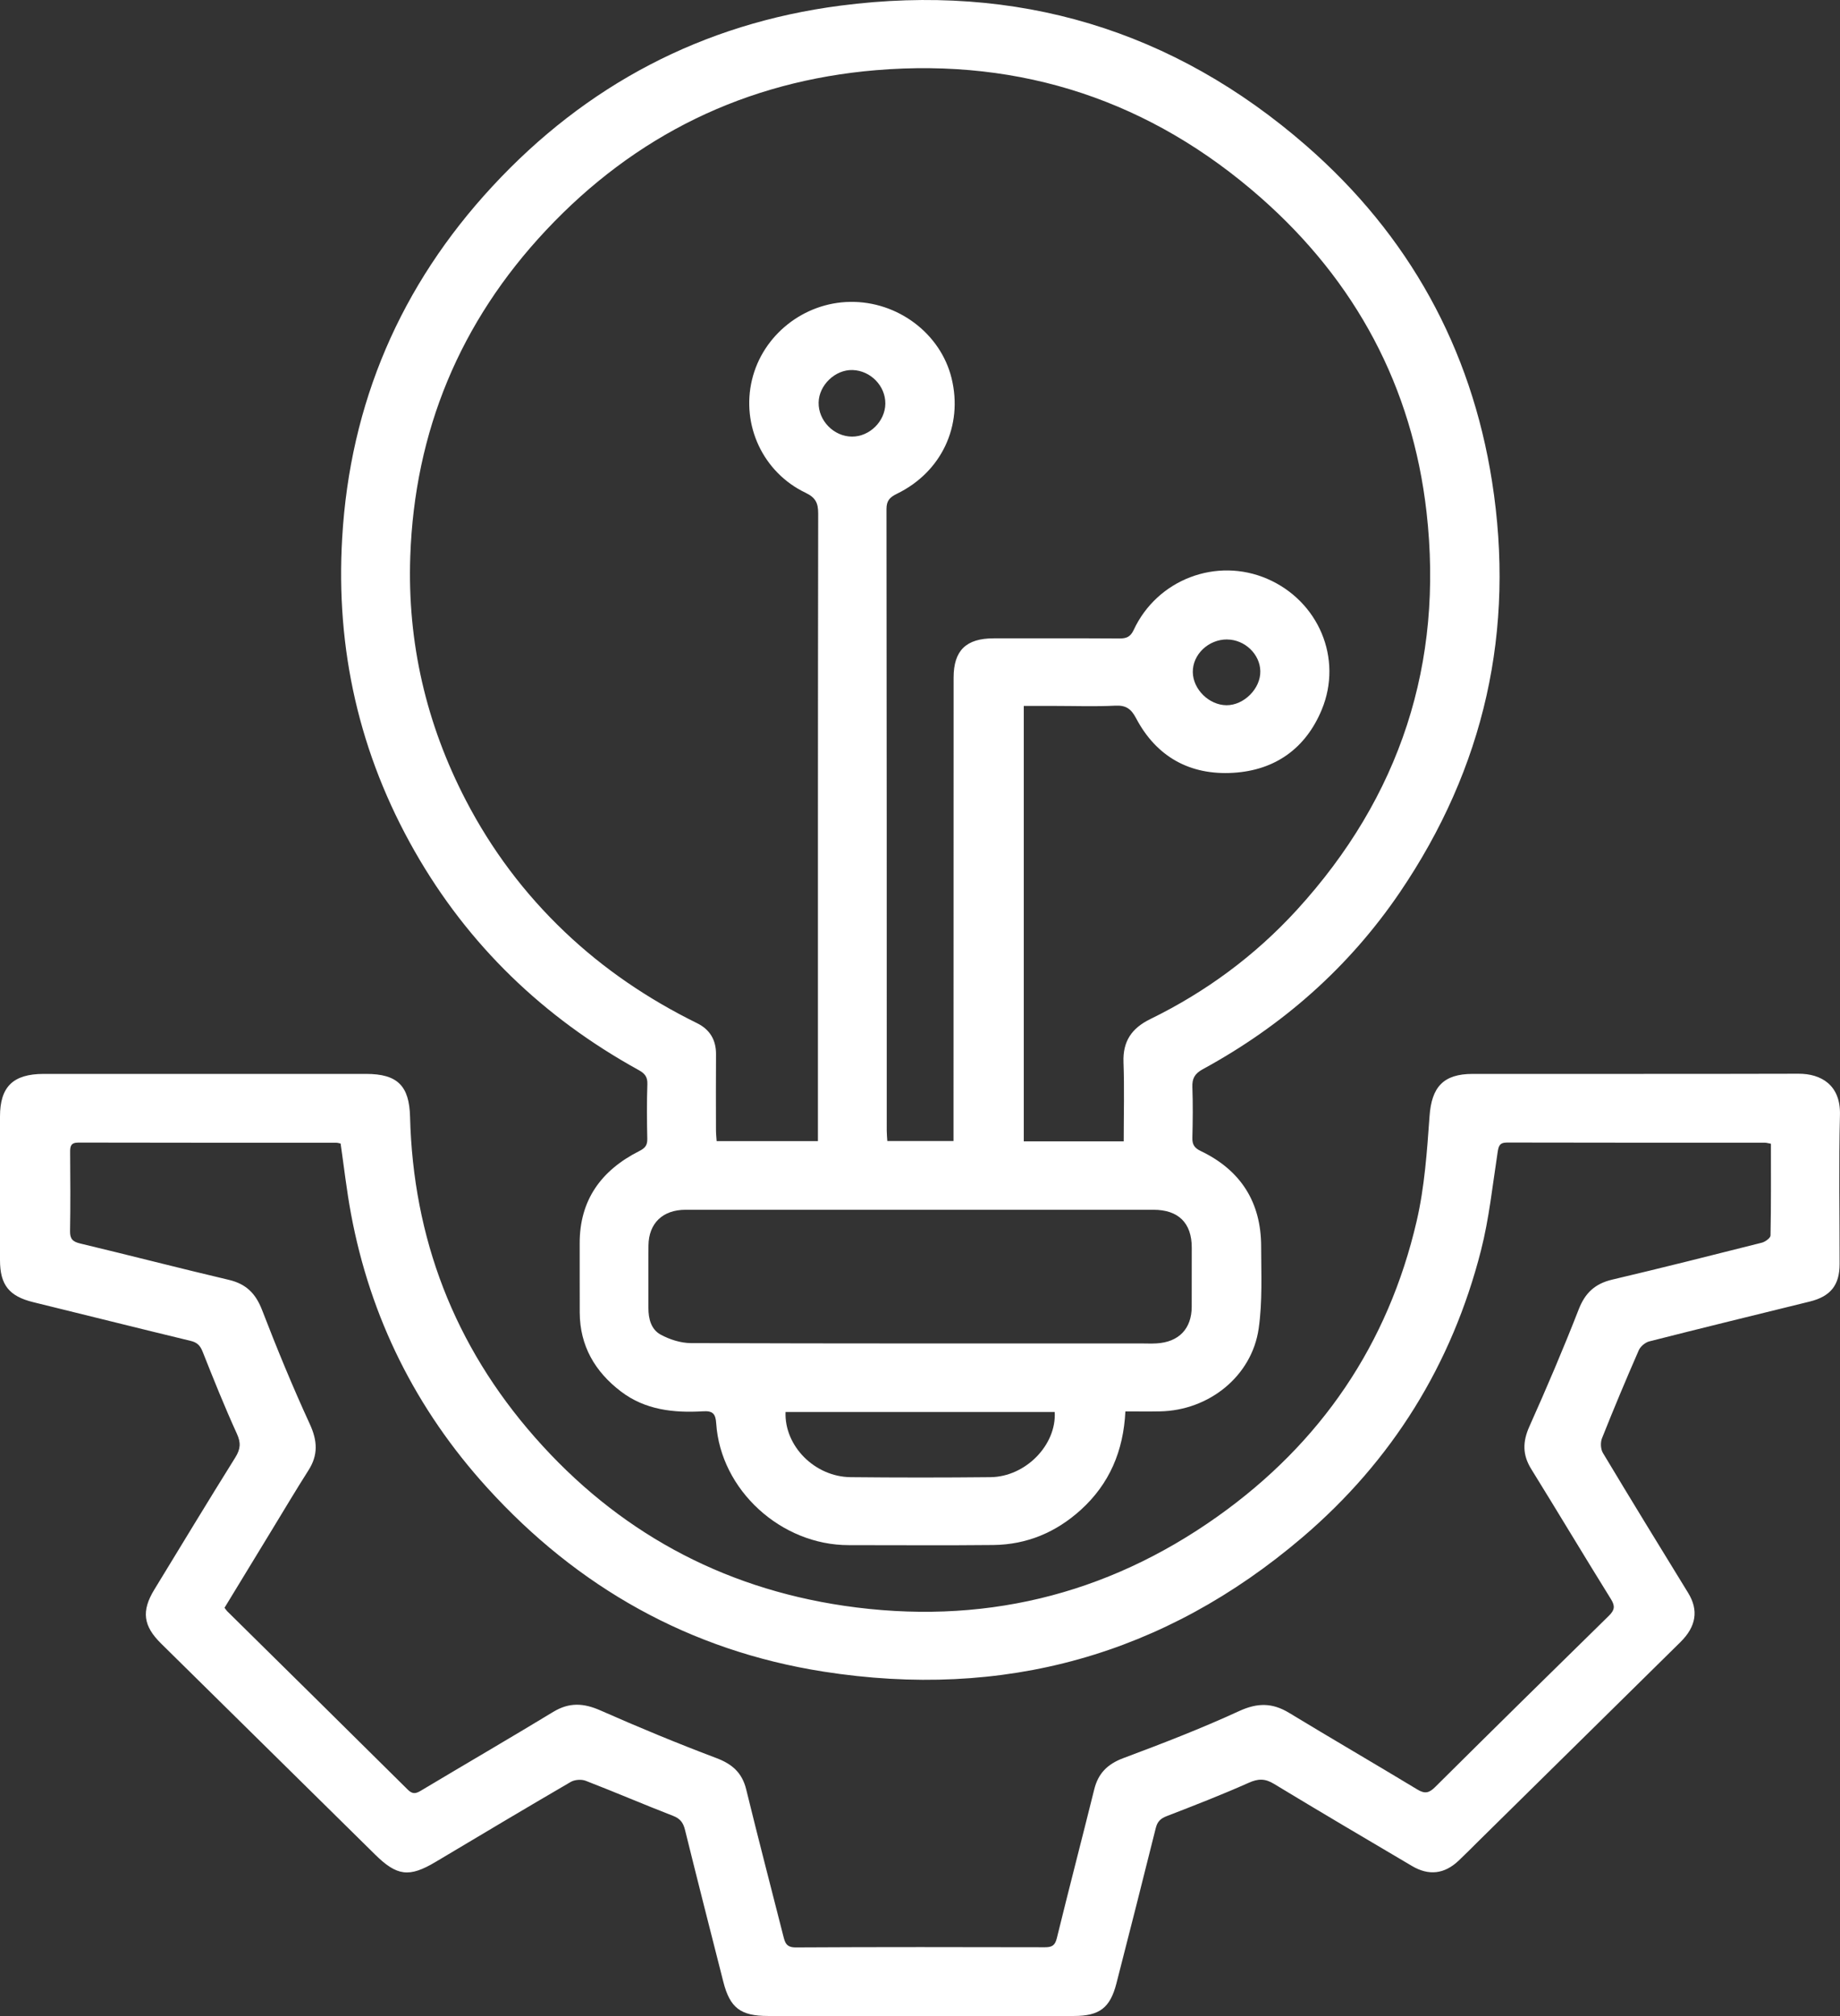
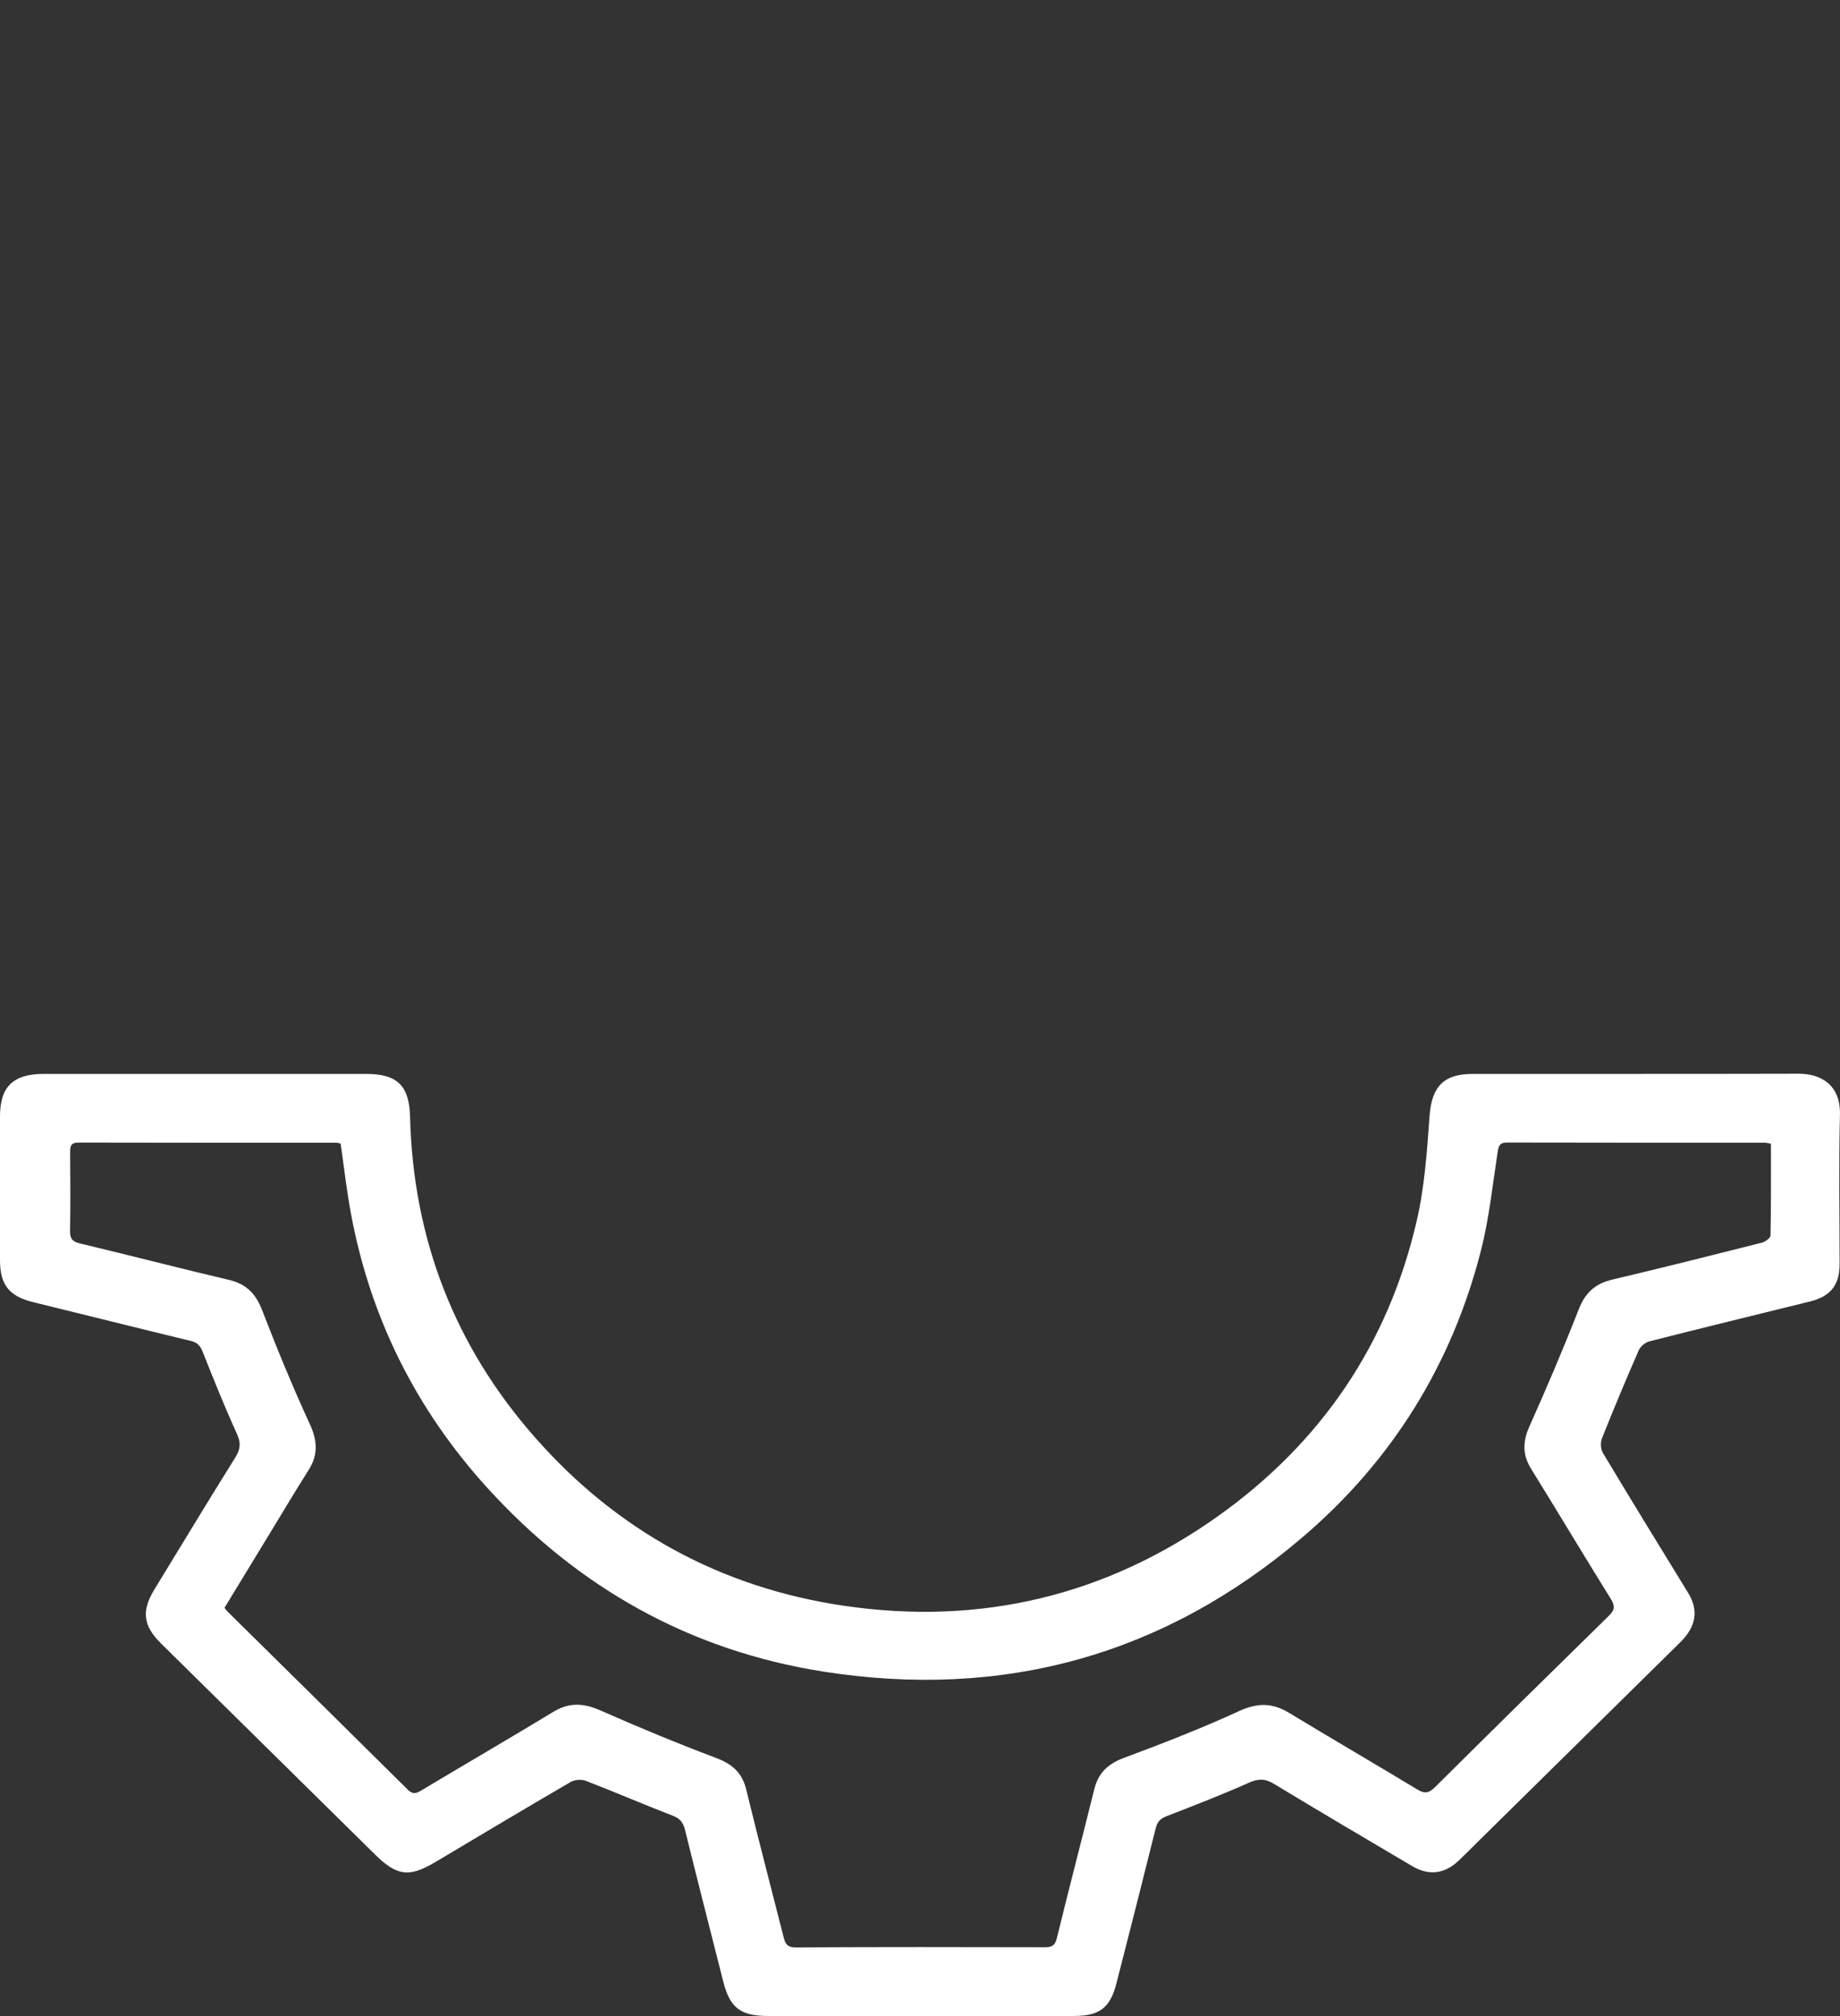
<svg xmlns="http://www.w3.org/2000/svg" width="42" height="46" viewBox="0 0 42 46" fill="none">
  <rect x="0" y="0" width="42" height="46" fill="#333333" stroke="none" />
  <g clip-path="url(#clip0_1517_2348)">
-     <path d="M25.688 32.204C25.644 33.105 25.327 33.854 24.671 34.45C24.107 34.961 23.442 35.243 22.675 35.252C21.576 35.264 20.476 35.254 19.375 35.255C17.828 35.257 16.447 33.996 16.348 32.475C16.334 32.262 16.273 32.187 16.05 32.201C15.38 32.241 14.728 32.172 14.172 31.748C13.578 31.295 13.237 30.706 13.233 29.951C13.23 29.425 13.234 28.9 13.232 28.374C13.228 27.384 13.722 26.703 14.591 26.264C14.724 26.197 14.778 26.133 14.775 25.987C14.766 25.57 14.762 25.153 14.777 24.736C14.783 24.566 14.713 24.489 14.572 24.412C12.404 23.215 10.688 21.565 9.468 19.427C8.2 17.205 7.66 14.811 7.811 12.268C7.991 9.199 9.141 6.518 11.237 4.255C13.376 1.944 16.034 0.536 19.189 0.128C23.213 -0.393 26.784 0.68 29.821 3.328C32.156 5.365 33.579 7.937 34.057 10.983C34.59 14.373 33.889 17.513 31.95 20.365C30.791 22.069 29.276 23.405 27.453 24.397C27.27 24.497 27.209 24.61 27.217 24.807C27.231 25.191 27.227 25.575 27.217 25.958C27.212 26.111 27.262 26.193 27.407 26.262C28.326 26.701 28.786 27.436 28.787 28.439C28.788 29.063 28.819 29.696 28.731 30.31C28.577 31.398 27.596 32.184 26.475 32.203C26.223 32.208 25.97 32.204 25.686 32.204L25.688 32.204ZM25.65 26.041C25.65 25.422 25.667 24.83 25.645 24.239C25.627 23.761 25.829 23.461 26.259 23.251C27.53 22.63 28.647 21.804 29.599 20.765C31.967 18.176 32.953 15.127 32.562 11.683C32.238 8.833 30.951 6.421 28.775 4.507C26.275 2.309 23.331 1.324 19.998 1.601C17.021 1.85 14.497 3.087 12.464 5.253C10.496 7.35 9.465 9.842 9.365 12.693C9.296 14.652 9.726 16.514 10.635 18.263C11.219 19.386 11.97 20.388 12.89 21.262C13.784 22.113 14.8 22.799 15.912 23.346C16.202 23.489 16.346 23.727 16.344 24.053C16.34 24.628 16.342 25.204 16.343 25.779C16.343 25.867 16.353 25.954 16.358 26.037H18.67V25.754C18.67 21.075 18.668 16.395 18.676 11.716C18.676 11.476 18.616 11.353 18.389 11.244C17.417 10.78 16.917 9.703 17.165 8.666C17.409 7.647 18.344 6.904 19.403 6.888C20.49 6.871 21.471 7.609 21.721 8.631C21.986 9.714 21.492 10.77 20.474 11.266C20.313 11.345 20.235 11.42 20.235 11.614C20.241 16.343 20.241 21.072 20.241 25.802C20.241 25.881 20.25 25.96 20.254 26.034H21.765C21.765 25.925 21.765 25.835 21.765 25.746C21.765 22.317 21.765 18.889 21.767 15.461C21.767 14.843 22.052 14.564 22.683 14.565C23.639 14.565 24.595 14.562 25.551 14.568C25.713 14.569 25.804 14.531 25.878 14.373C26.415 13.22 27.769 12.707 28.927 13.207C30.097 13.713 30.654 15.023 30.171 16.191C29.805 17.076 29.107 17.575 28.15 17.633C27.161 17.693 26.395 17.266 25.932 16.387C25.818 16.172 25.701 16.088 25.453 16.101C24.997 16.124 24.54 16.107 24.083 16.107C23.849 16.107 23.615 16.107 23.369 16.107V26.042H25.649L25.65 26.041ZM21.002 27.603C19.218 27.603 17.434 27.603 15.649 27.603C15.127 27.603 14.807 27.911 14.802 28.419C14.797 28.894 14.803 29.369 14.801 29.844C14.8 30.092 14.863 30.334 15.081 30.452C15.286 30.563 15.537 30.644 15.768 30.645C19.193 30.657 22.617 30.653 26.042 30.653C26.16 30.653 26.279 30.659 26.397 30.652C26.909 30.623 27.201 30.318 27.202 29.815C27.203 29.366 27.204 28.915 27.203 28.465C27.203 27.903 26.898 27.603 26.329 27.603C24.553 27.603 22.778 27.603 21.002 27.603ZM17.931 32.217C17.902 32.996 18.6 33.696 19.416 33.704C20.48 33.715 21.545 33.715 22.609 33.704C23.41 33.696 24.119 32.969 24.075 32.217H17.931ZM20.209 9.209C20.212 8.804 19.871 8.455 19.46 8.443C19.065 8.431 18.693 8.787 18.686 9.184C18.678 9.598 19.034 9.961 19.448 9.962C19.851 9.963 20.205 9.612 20.209 9.209ZM28.012 14.59C27.584 14.587 27.22 14.934 27.227 15.338C27.234 15.731 27.599 16.088 27.996 16.091C28.395 16.093 28.776 15.711 28.768 15.315C28.762 14.927 28.414 14.594 28.012 14.591V14.59Z" fill="white" />
    <path d="M4.675 24.503C5.902 24.503 7.129 24.503 8.356 24.503C9.077 24.503 9.342 24.778 9.36 25.482C9.43 28.251 10.367 30.701 12.209 32.794C14.081 34.923 16.445 36.224 19.269 36.639C22.377 37.095 25.239 36.413 27.793 34.6C30.157 32.922 31.686 30.666 32.336 27.865C32.518 27.084 32.573 26.27 32.631 25.467C32.678 24.806 32.942 24.503 33.616 24.503C36.095 24.501 38.574 24.506 41.053 24.499C41.563 24.497 42.017 24.752 41.999 25.437C41.97 26.571 41.992 27.706 41.991 28.84C41.991 29.322 41.785 29.58 41.31 29.697C40.088 29.998 38.866 30.296 37.647 30.606C37.554 30.63 37.445 30.721 37.407 30.808C37.116 31.473 36.835 32.143 36.567 32.817C36.529 32.913 36.536 33.064 36.588 33.151C37.23 34.221 37.881 35.283 38.534 36.345C38.775 36.738 38.721 37.11 38.356 37.469C36.824 38.979 35.292 40.488 33.76 41.997C33.605 42.15 33.452 42.306 33.293 42.456C32.969 42.761 32.614 42.803 32.229 42.575C31.177 41.954 30.124 41.335 29.08 40.702C28.874 40.577 28.72 40.58 28.502 40.678C27.887 40.952 27.258 41.196 26.629 41.439C26.487 41.494 26.417 41.566 26.381 41.713C26.087 42.895 25.786 44.074 25.484 45.253C25.34 45.813 25.099 45.998 24.512 45.998C22.185 46 19.859 46 17.532 45.998C16.902 45.998 16.662 45.813 16.51 45.216C16.216 44.06 15.921 42.905 15.635 41.748C15.595 41.588 15.527 41.495 15.364 41.432C14.696 41.173 14.038 40.89 13.37 40.632C13.273 40.594 13.119 40.605 13.029 40.657C11.996 41.258 10.969 41.872 9.941 42.484C9.339 42.843 9.06 42.807 8.557 42.31C6.932 40.706 5.305 39.103 3.678 37.501C3.269 37.099 3.223 36.76 3.522 36.27C4.137 35.263 4.747 34.253 5.372 33.253C5.491 33.061 5.502 32.919 5.406 32.711C5.126 32.096 4.874 31.468 4.625 30.84C4.569 30.7 4.501 30.63 4.35 30.594C3.151 30.305 1.956 30.004 0.758 29.711C0.21 29.577 0 29.318 0 28.753C0 27.661 0 26.568 0 25.475C0 24.797 0.297 24.505 0.994 24.503C2.221 24.502 3.448 24.503 4.675 24.503L4.675 24.503ZM40.421 26.096C40.354 26.084 40.322 26.073 40.289 26.073C38.327 26.073 36.364 26.073 34.401 26.069C34.225 26.069 34.206 26.152 34.184 26.297C34.069 27.045 33.991 27.804 33.804 28.535C33.141 31.129 31.782 33.326 29.73 35.076C26.575 37.767 22.904 38.785 18.793 38.14C15.737 37.66 13.182 36.215 11.12 33.944C9.493 32.153 8.453 30.065 8.012 27.697C7.913 27.168 7.853 26.631 7.775 26.092C7.742 26.085 7.71 26.074 7.677 26.074C5.715 26.073 3.752 26.075 1.789 26.07C1.616 26.07 1.6 26.154 1.601 26.287C1.605 26.888 1.61 27.488 1.599 28.089C1.596 28.267 1.658 28.331 1.829 28.372C2.962 28.643 4.09 28.935 5.224 29.202C5.619 29.295 5.835 29.513 5.98 29.885C6.319 30.763 6.677 31.636 7.071 32.491C7.247 32.873 7.266 33.197 7.04 33.549C6.752 34.001 6.479 34.462 6.2 34.919C5.841 35.509 5.481 36.1 5.125 36.684C5.156 36.724 5.168 36.746 5.186 36.763C6.561 38.12 7.938 39.475 9.31 40.836C9.421 40.946 9.498 40.923 9.613 40.854C10.618 40.253 11.63 39.665 12.631 39.058C12.996 38.837 13.325 38.858 13.707 39.027C14.577 39.411 15.457 39.776 16.346 40.111C16.715 40.249 16.939 40.448 17.033 40.829C17.306 41.946 17.597 43.059 17.88 44.173C17.918 44.323 17.947 44.435 18.165 44.434C20.06 44.423 21.955 44.426 23.851 44.43C24.012 44.43 24.082 44.39 24.123 44.224C24.401 43.09 24.696 41.961 24.977 40.828C25.067 40.463 25.278 40.251 25.64 40.115C26.532 39.782 27.422 39.438 28.285 39.041C28.704 38.849 29.042 38.85 29.424 39.081C30.396 39.671 31.38 40.242 32.352 40.83C32.523 40.934 32.62 40.912 32.757 40.776C34.074 39.468 35.397 38.166 36.724 36.867C36.853 36.74 36.873 36.65 36.773 36.489C36.159 35.502 35.562 34.503 34.95 33.515C34.75 33.191 34.755 32.893 34.91 32.547C35.305 31.665 35.685 30.775 36.036 29.875C36.182 29.5 36.407 29.29 36.799 29.197C37.941 28.928 39.079 28.641 40.216 28.354C40.294 28.334 40.413 28.247 40.414 28.19C40.428 27.499 40.423 26.808 40.423 26.096L40.421 26.096Z" fill="white" />
  </g>
  <defs>
    <clipPath id="clip0_1517_2348">
      <rect width="42" height="46" fill="white" />
    </clipPath>
  </defs>
</svg>